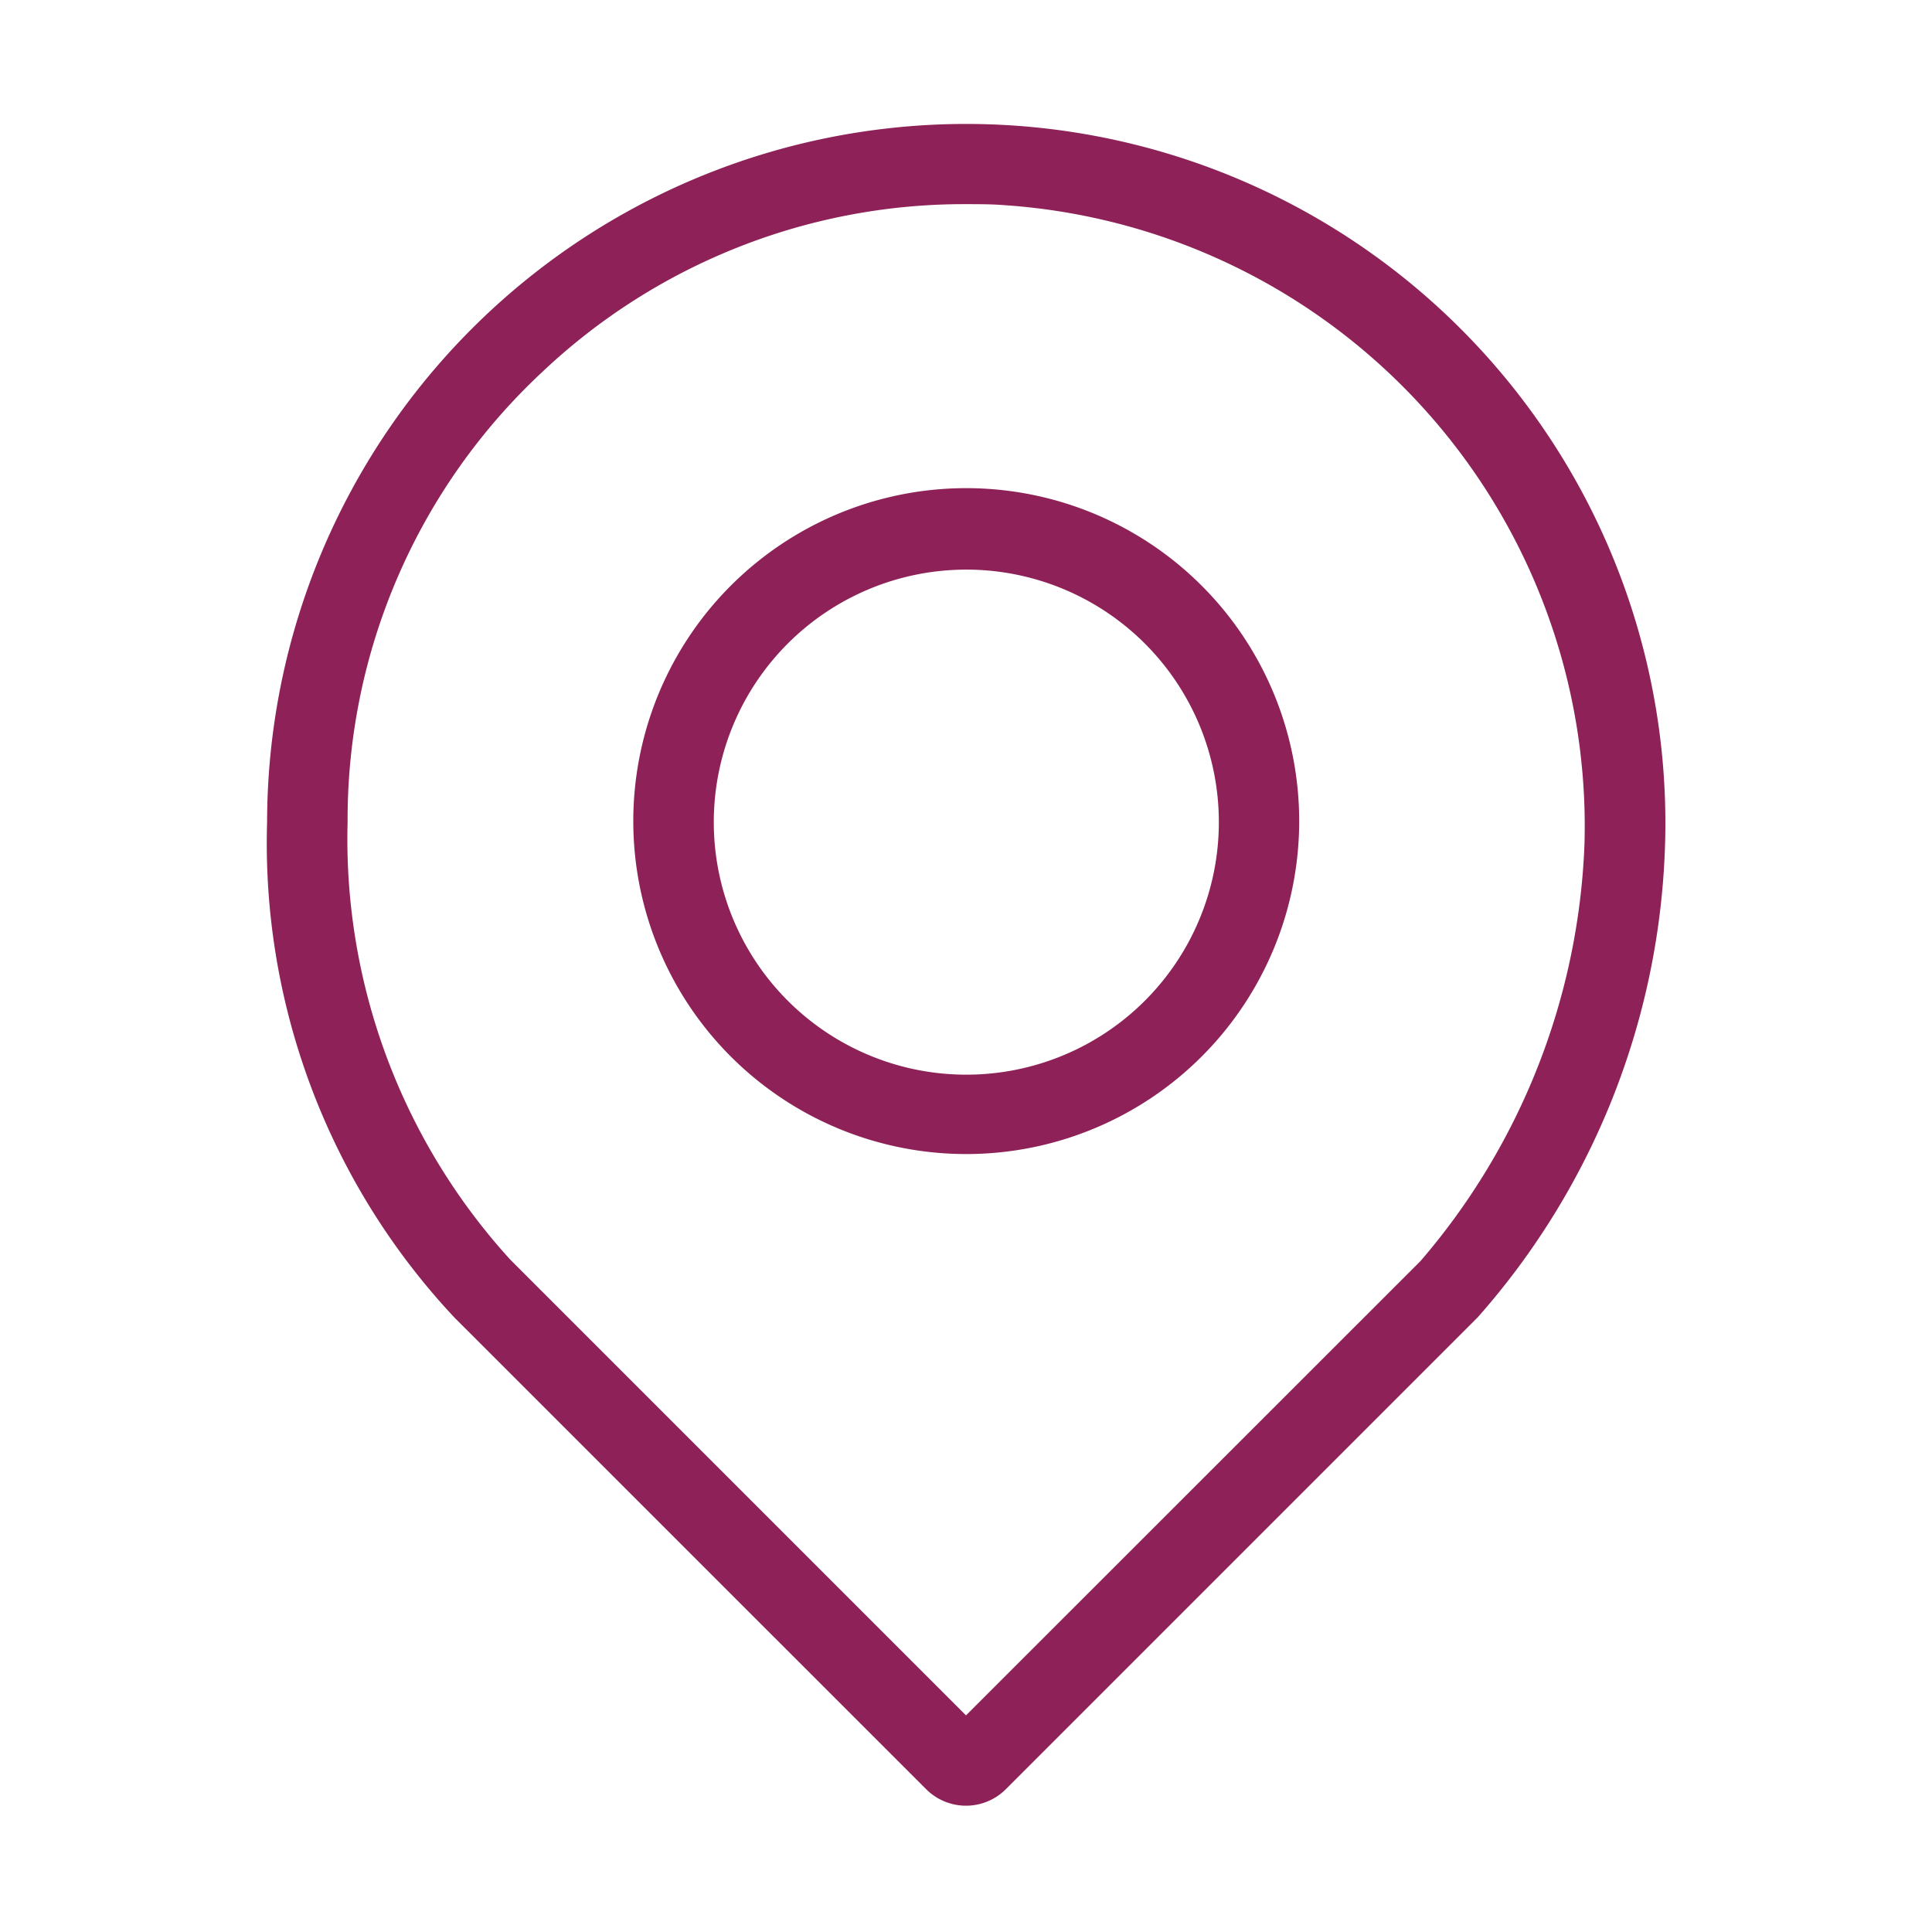
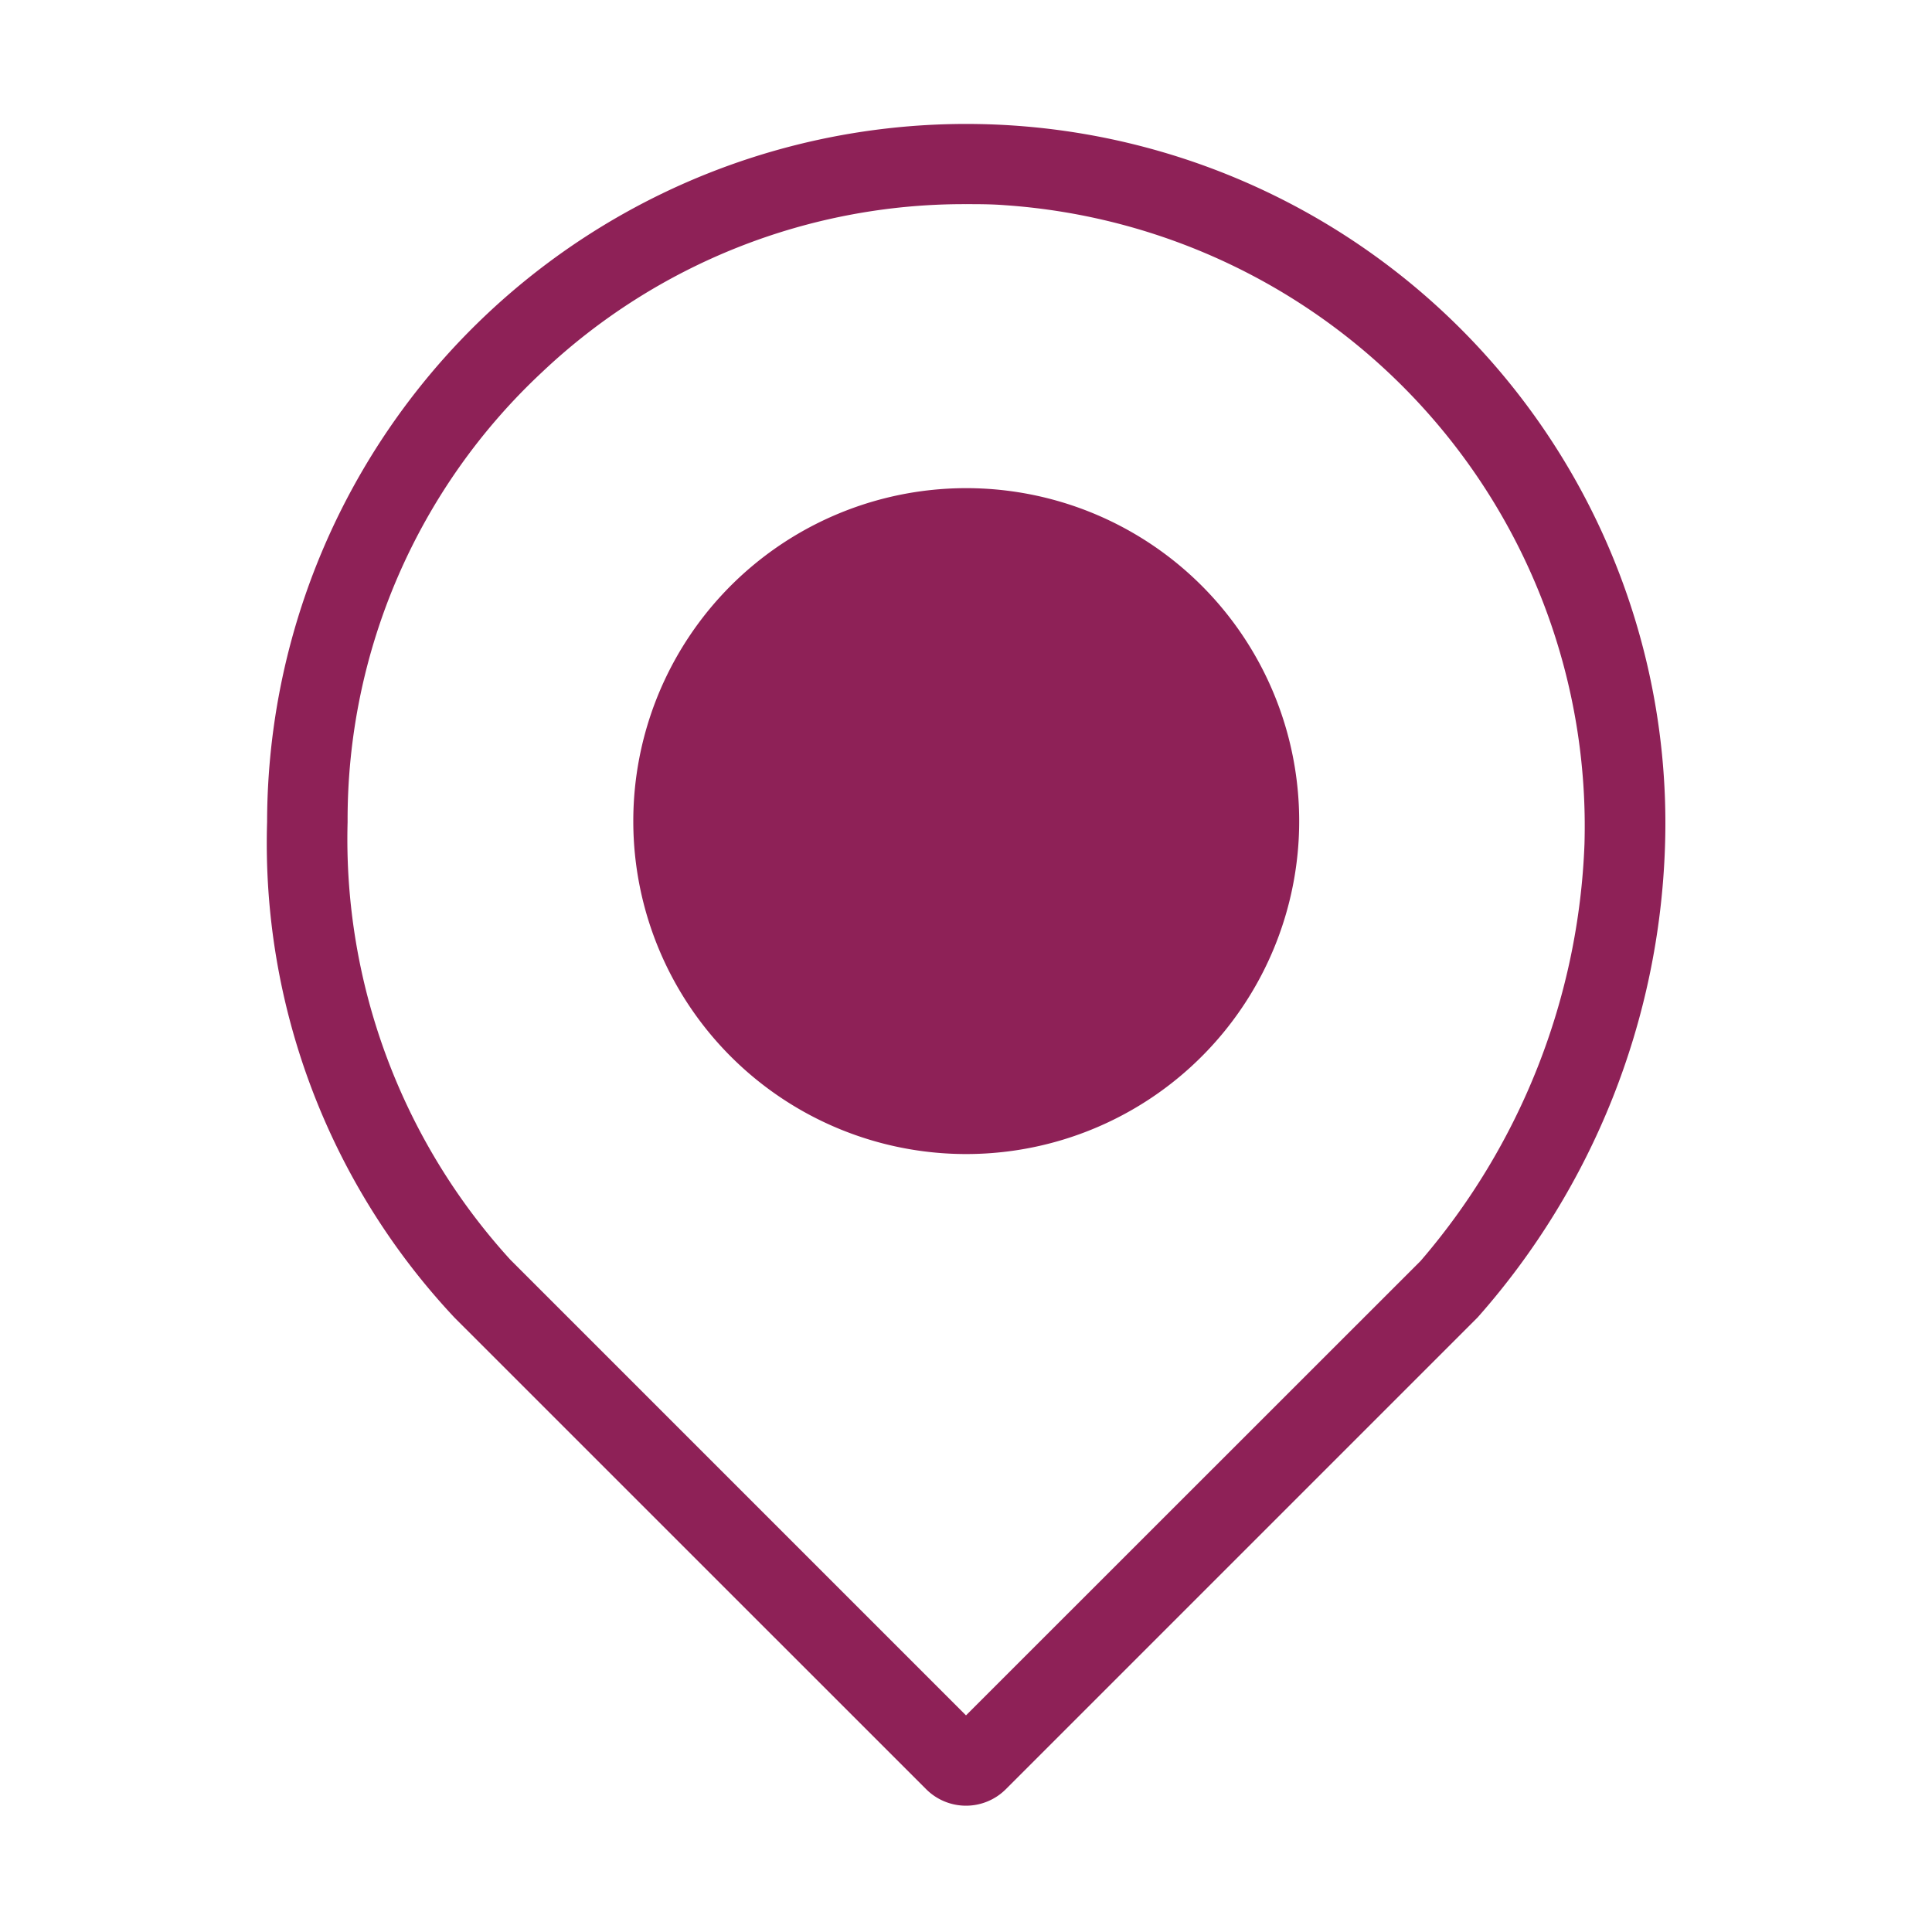
<svg xmlns="http://www.w3.org/2000/svg" data-name="ic_nav_Location navigation" width="24" height="24">
  <g data-name="Group 23730">
-     <path data-name="Path 7400" d="m11.505 22.226-5.858-5.857a8.615 8.615 0 0 1-2.329-6.159 8.685 8.685 0 1 1 17.365.309 9.28 9.28 0 0 1-2.327 5.846l-5.861 5.861a.7.7 0 0 1-.99 0Zm.717-.706h-.01ZM6.735 4.622a7.6 7.6 0 0 0-2.417 5.588 7.758 7.758 0 0 0 2.022 5.439l5.66 5.66 5.647-5.645a8.427 8.427 0 0 0 2.036-5.178 7.733 7.733 0 0 0-7.2-7.937c-.165-.013-.325-.013-.483-.013a7.625 7.625 0 0 0-5.265 2.086Zm1.132 5.588a4.136 4.136 0 1 1 4.136 4.126 4.136 4.136 0 0 1-4.136-4.126Zm1 0a3.137 3.137 0 1 0 3.136-3.134 3.137 3.137 0 0 0-3.136 3.134Z" fill="#8e2157" stroke="rgba(0,0,0,0)" stroke-miterlimit="10" />
+     <path data-name="Path 7400" d="m11.505 22.226-5.858-5.857a8.615 8.615 0 0 1-2.329-6.159 8.685 8.685 0 1 1 17.365.309 9.28 9.28 0 0 1-2.327 5.846l-5.861 5.861a.7.7 0 0 1-.99 0Zm.717-.706h-.01ZM6.735 4.622a7.6 7.6 0 0 0-2.417 5.588 7.758 7.758 0 0 0 2.022 5.439l5.66 5.66 5.647-5.645a8.427 8.427 0 0 0 2.036-5.178 7.733 7.733 0 0 0-7.2-7.937c-.165-.013-.325-.013-.483-.013a7.625 7.625 0 0 0-5.265 2.086Zm1.132 5.588a4.136 4.136 0 1 1 4.136 4.126 4.136 4.136 0 0 1-4.136-4.126Zm1 0Z" fill="#8e2157" stroke="rgba(0,0,0,0)" stroke-miterlimit="10" />
  </g>
</svg>